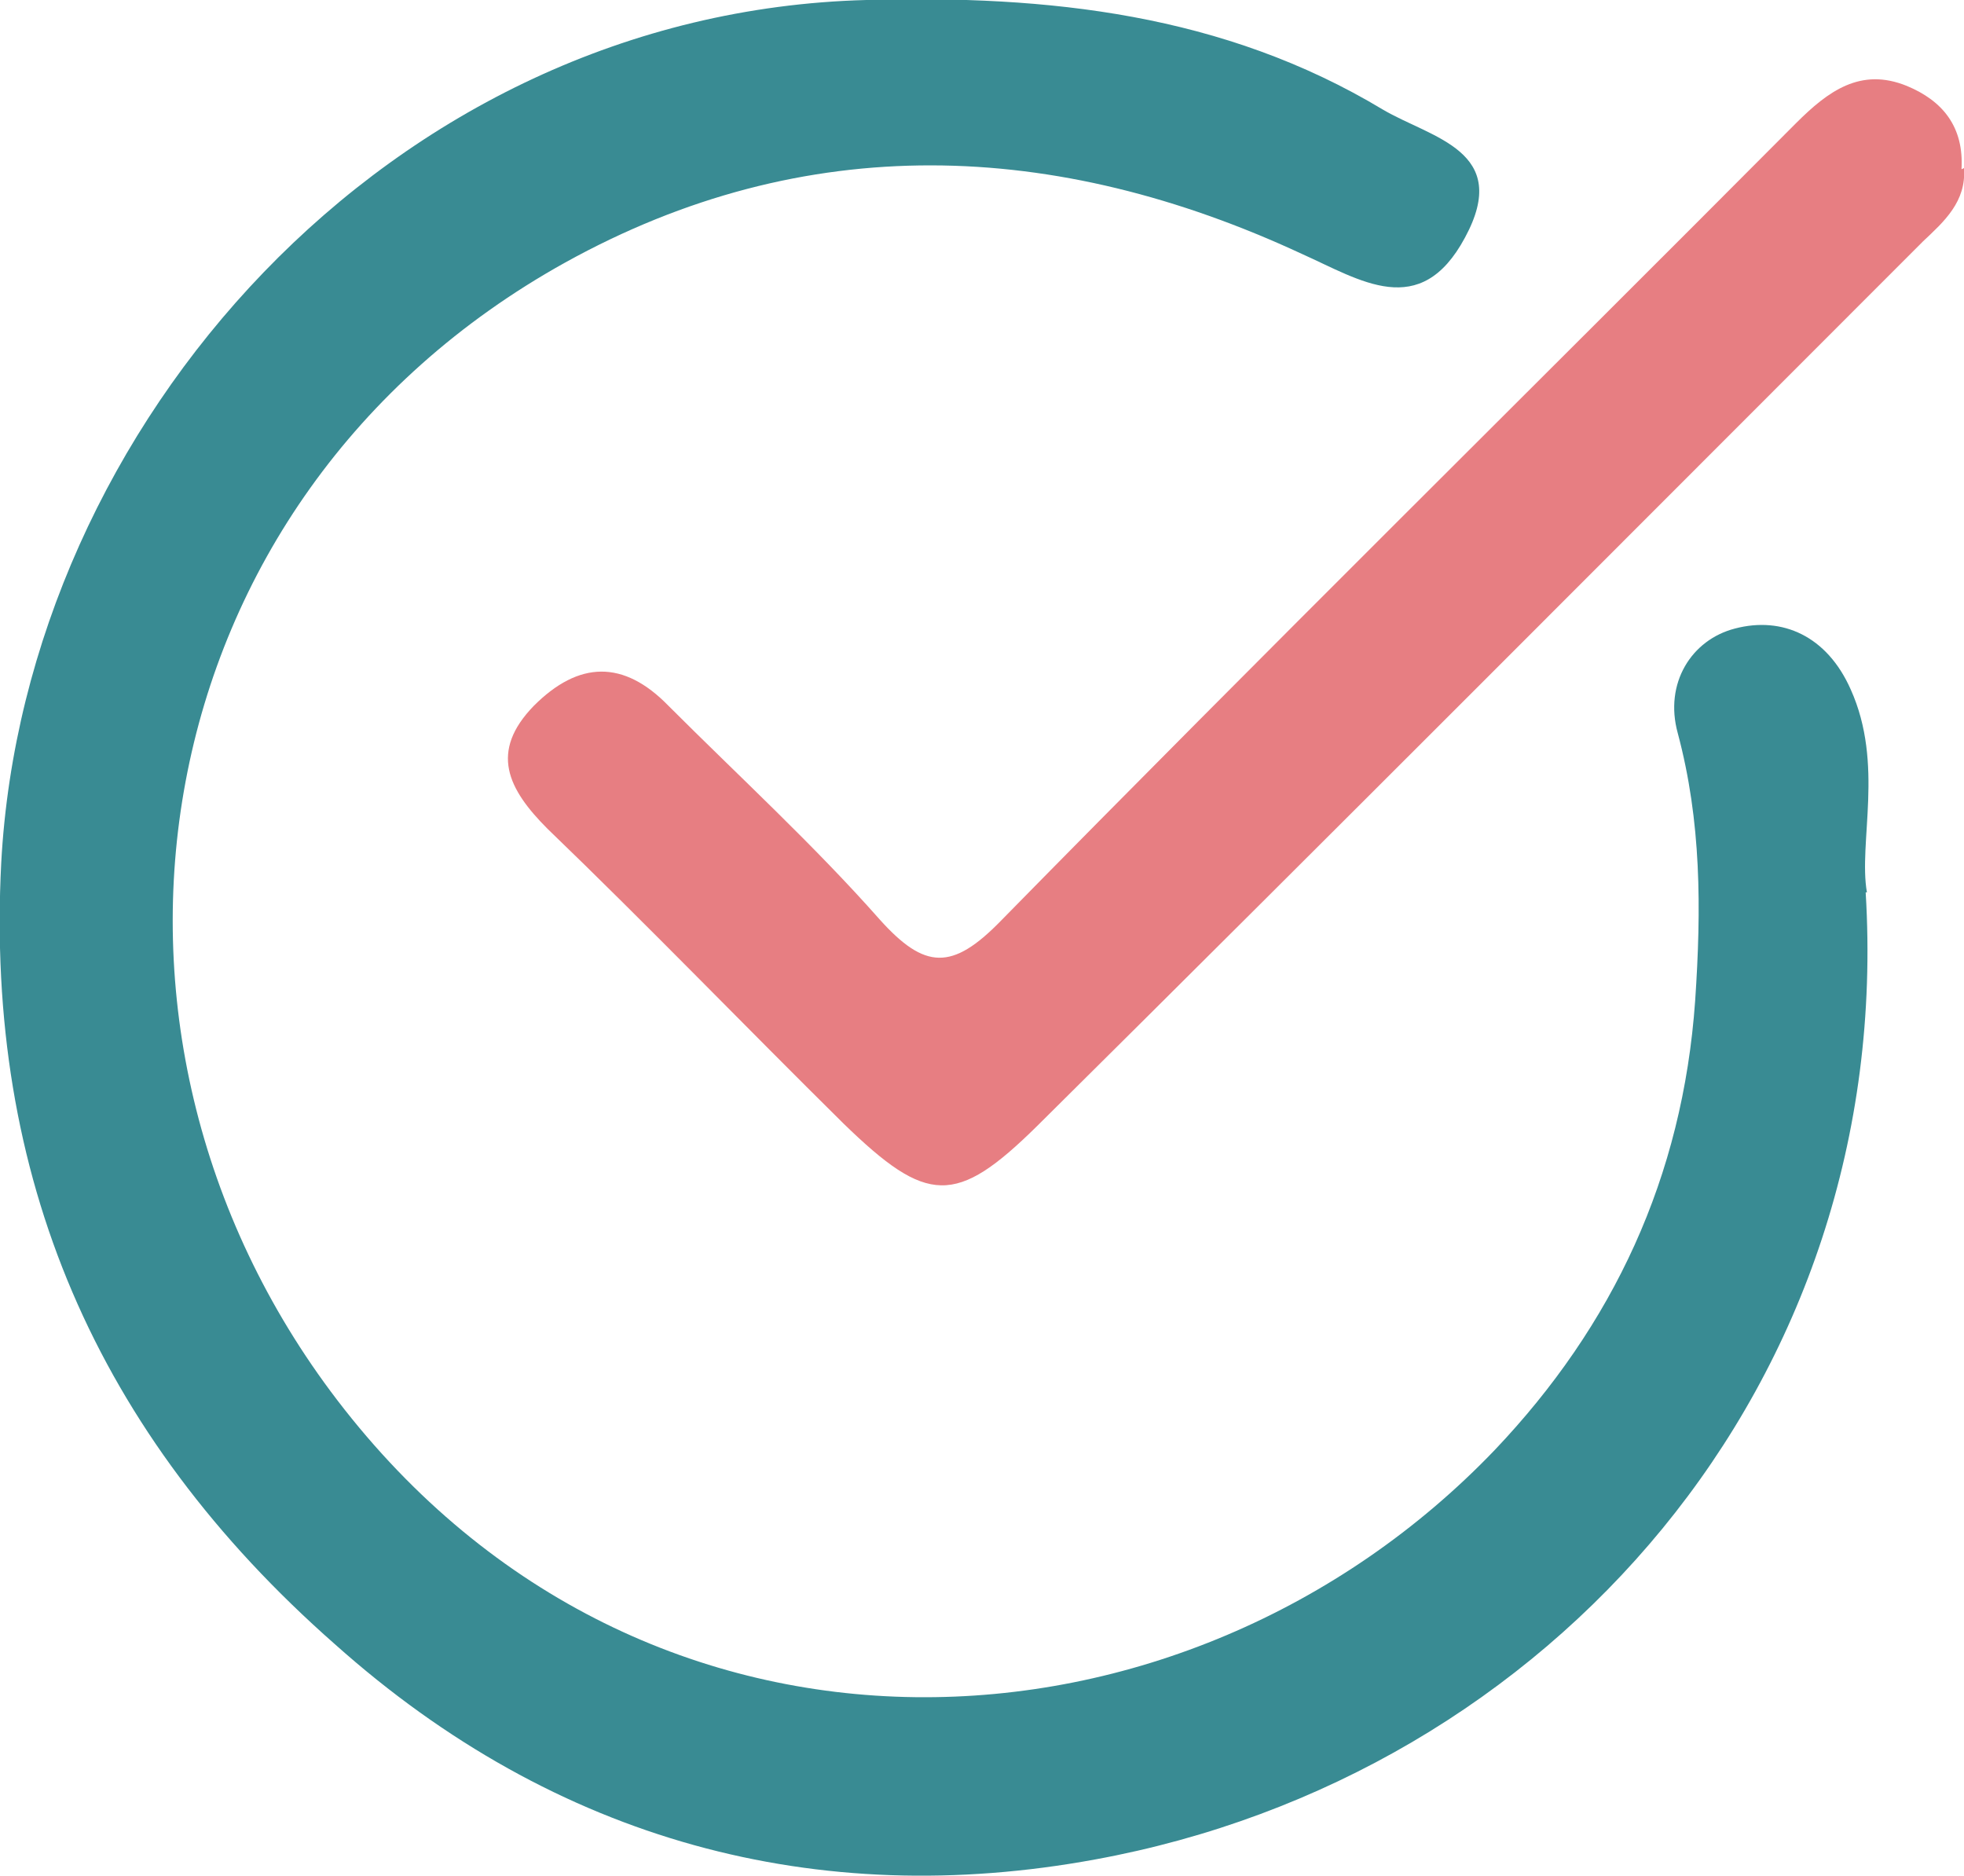
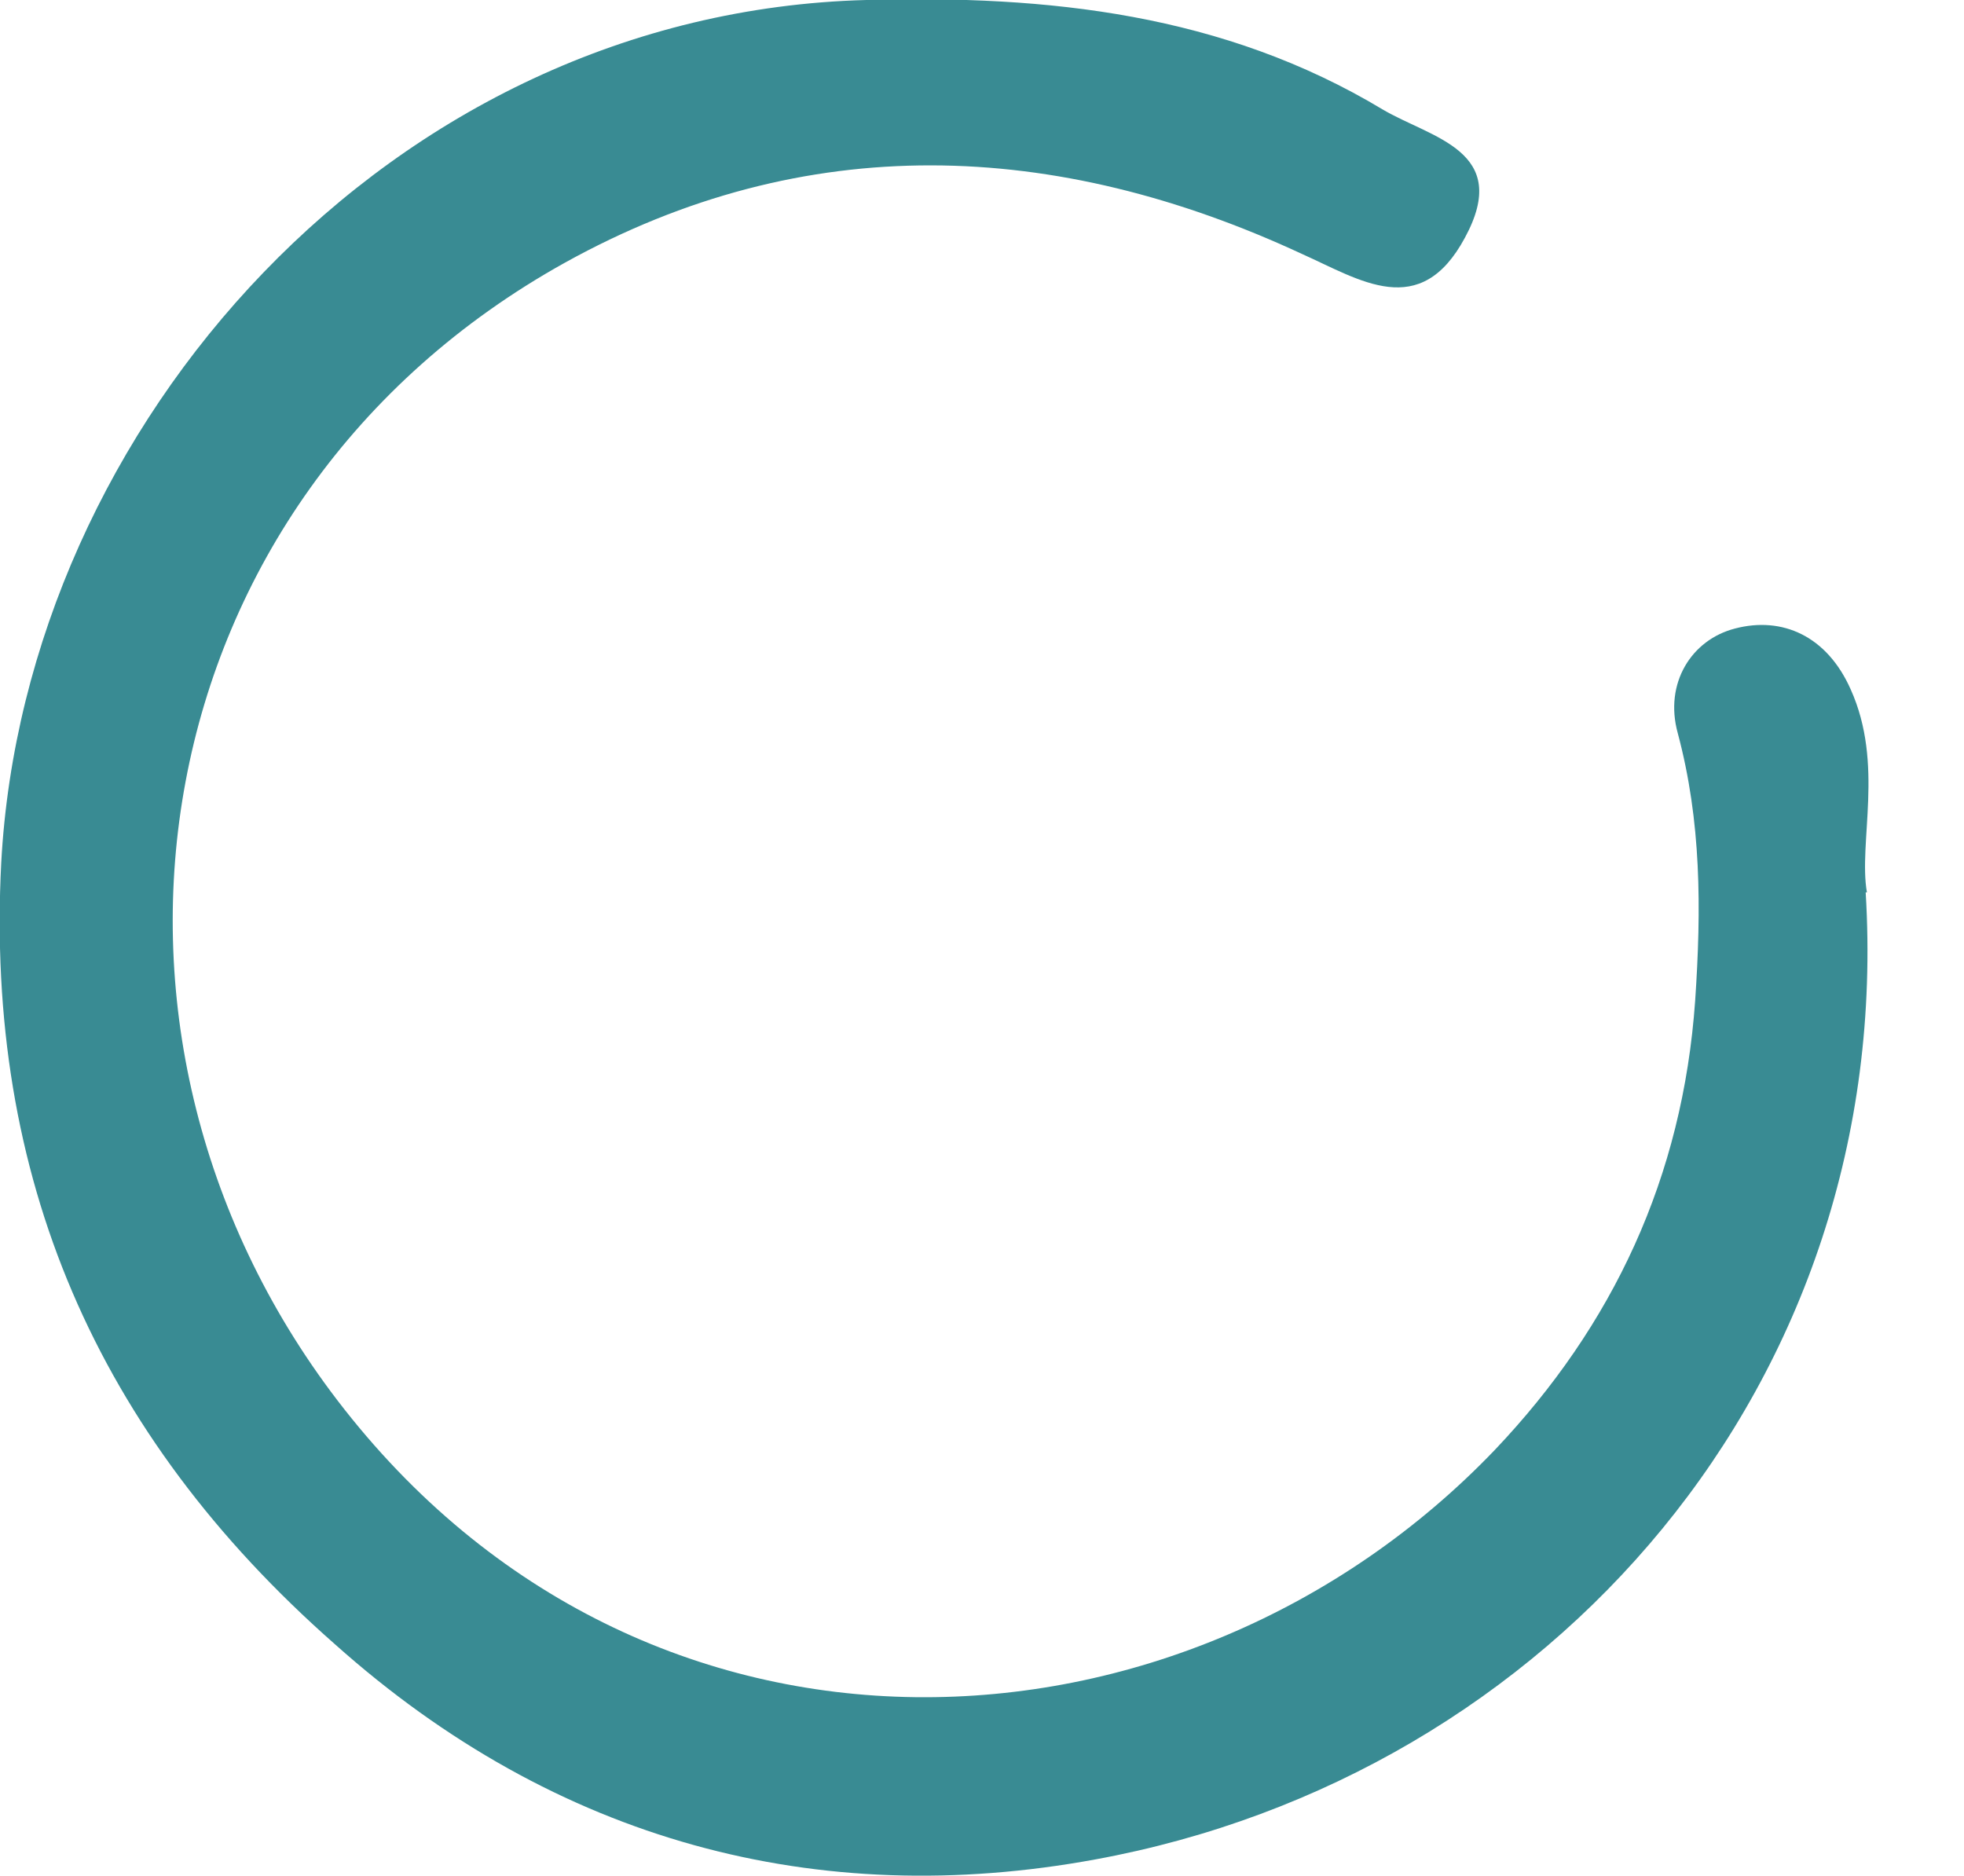
<svg xmlns="http://www.w3.org/2000/svg" id="Capa_2" data-name="Capa 2" viewBox="0 0 15.78 15.07">
  <defs>
    <style>
      .cls-1 {
        fill: #e77e82;
      }

      .cls-2 {
        fill: #398b93;
      }
    </style>
  </defs>
  <g id="Capa_2-2" data-name="Capa 2">
    <g>
      <path class="cls-2" d="m14.99,7.17c.24,3.94-2.53,7.1-6.19,7.77-2.23.41-4.33-.14-6.11-1.73C.77,11.52-.12,9.45.01,6.93.2,3.42,3.13.1,6.96,0c1.46-.04,2.87.11,4.15.88.39.23,1.04.33.66,1.03-.36.67-.84.34-1.31.13-1.98-.92-3.99-1-5.92.07C1.12,4.01.44,8.28,2.71,11.25c2.47,3.23,6.81,3,9.3.4.95-1,1.51-2.19,1.61-3.61.05-.74.05-1.44-.14-2.15-.11-.4.11-.75.46-.84.38-.1.74.06.93.49.27.6.06,1.23.13,1.63Z" />
-       <path class="cls-1" d="m15.78,1.35c.02.27-.16.43-.33.59-2.37,2.37-4.74,4.75-7.12,7.11-.65.64-.88.63-1.55-.02-.8-.79-1.57-1.59-2.38-2.37-.32-.32-.47-.62-.11-.99.36-.36.72-.37,1.08,0,.57.57,1.17,1.12,1.7,1.72.36.4.58.41.97.01,2.11-2.15,4.26-4.27,6.39-6.41.26-.26.52-.45.89-.3.29.12.46.33.44.67Z" />
    </g>
  </g>
</svg>